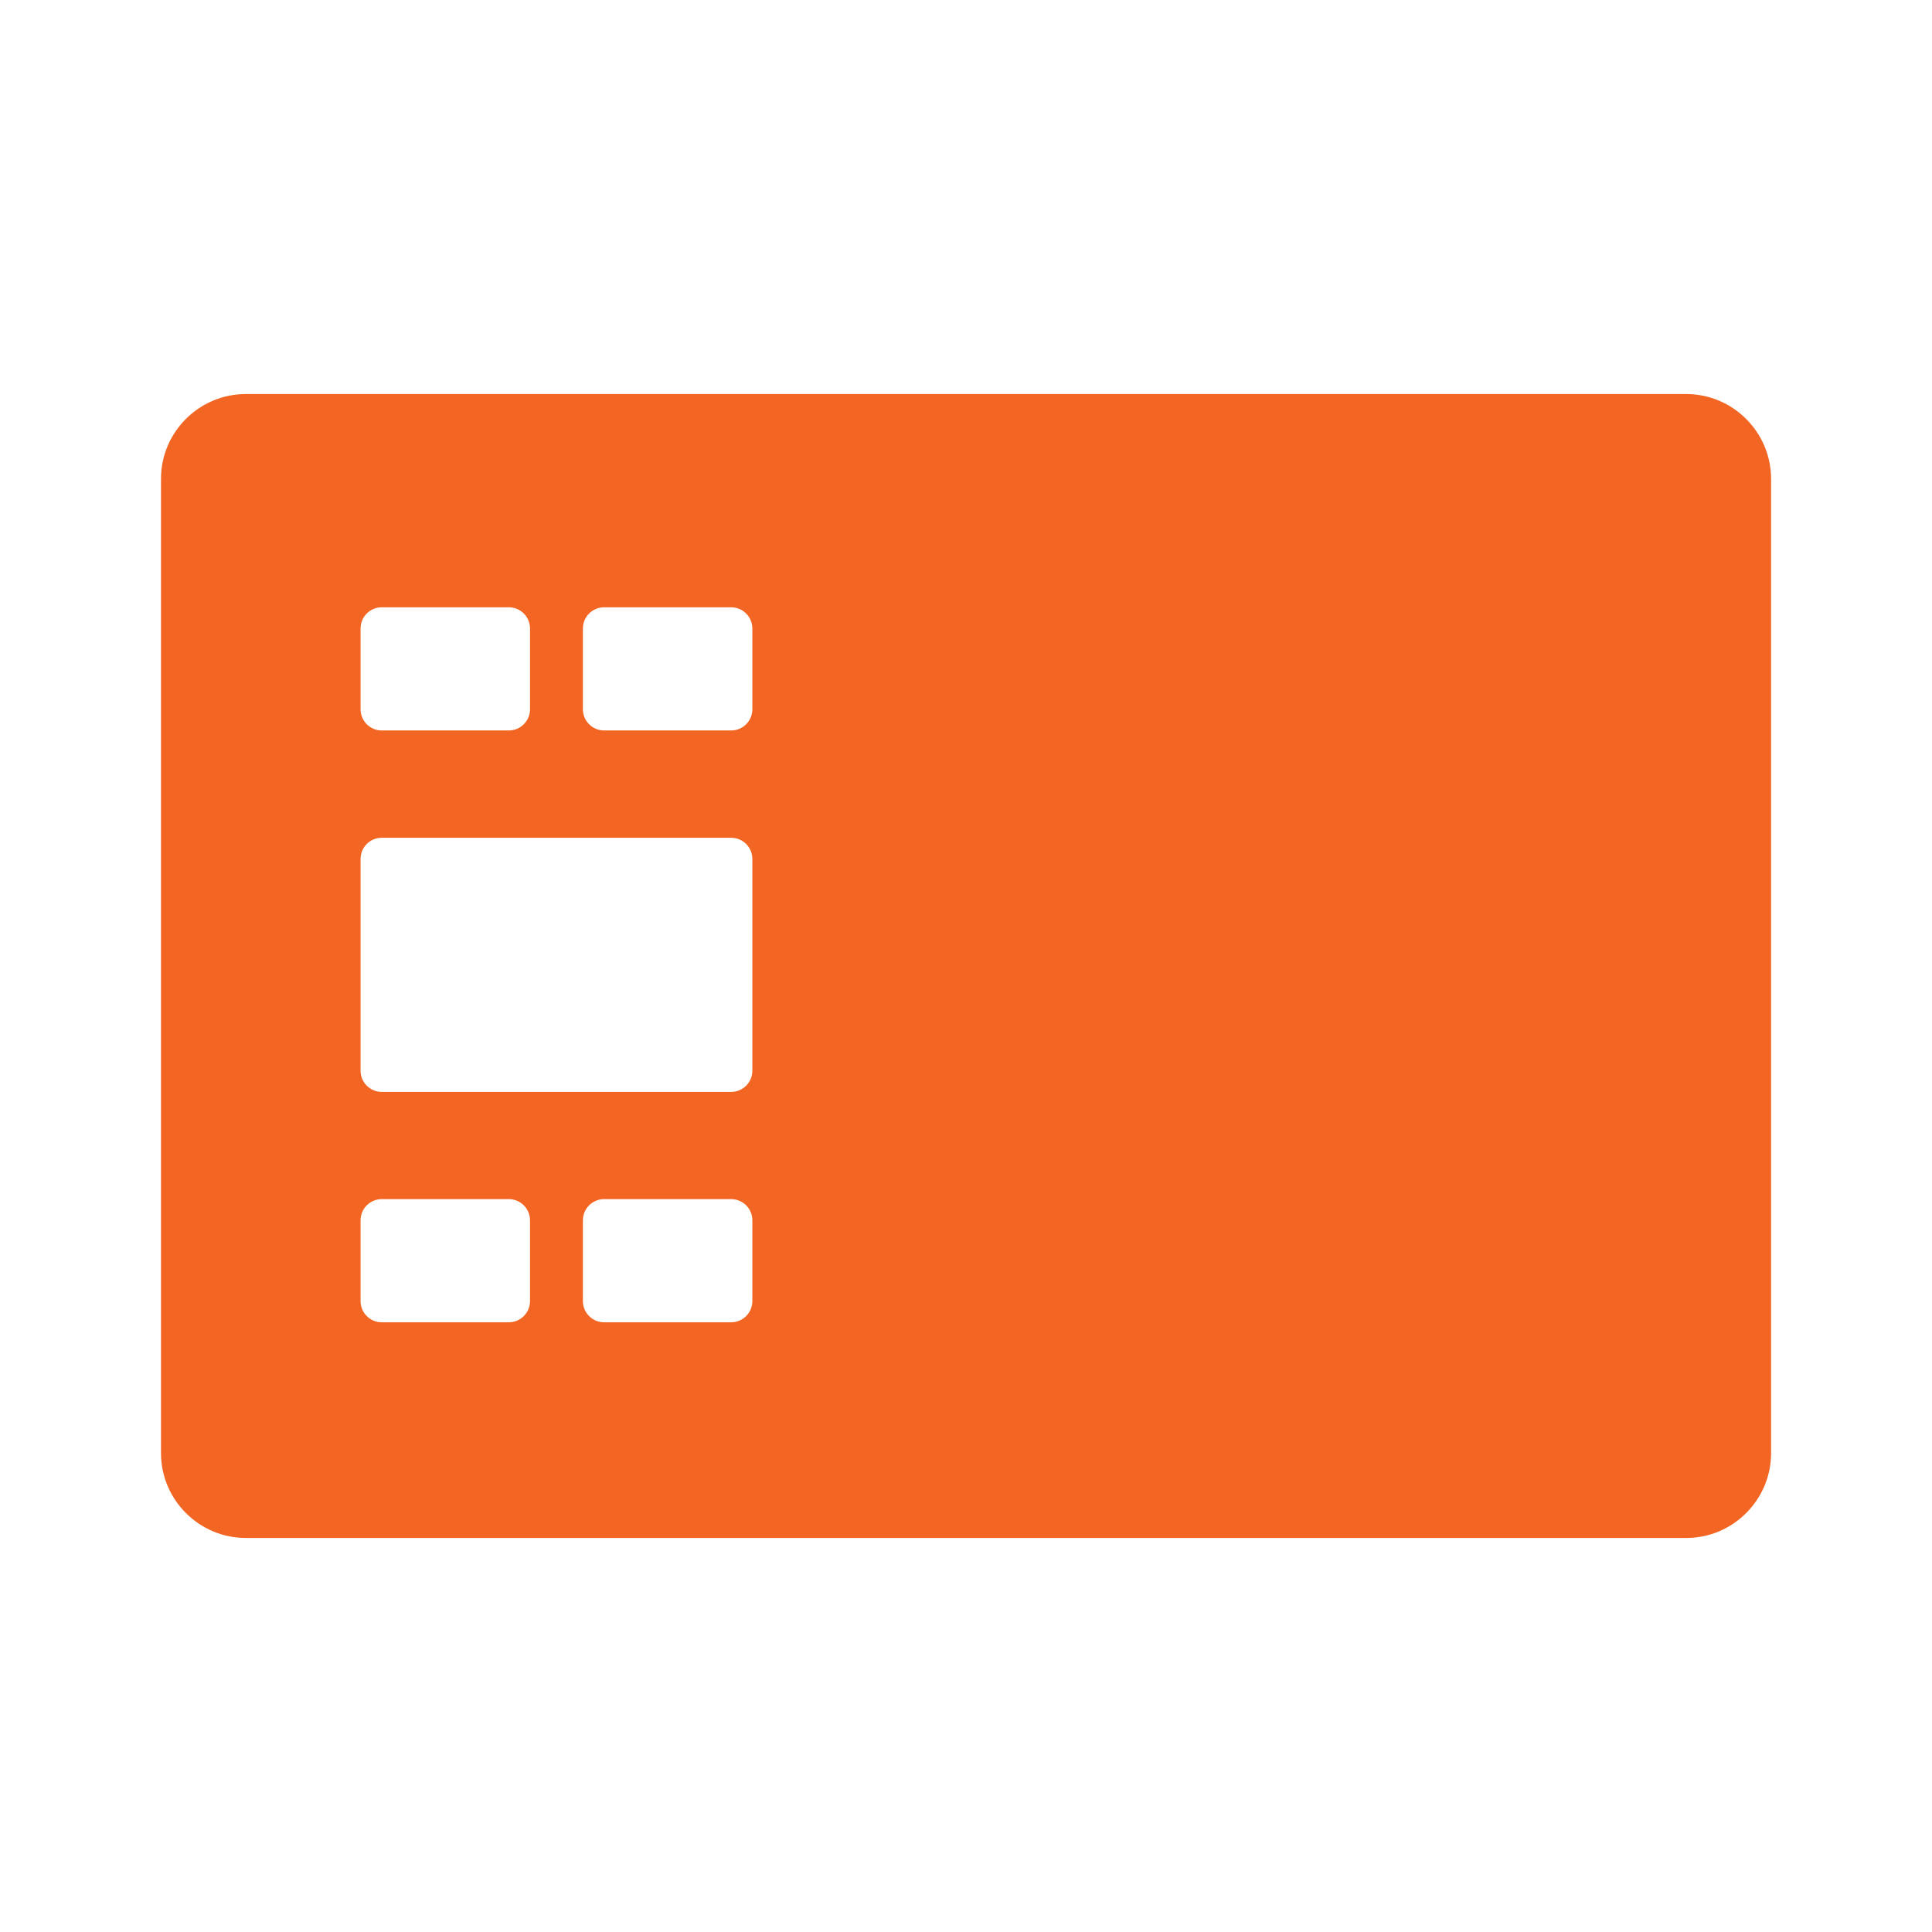
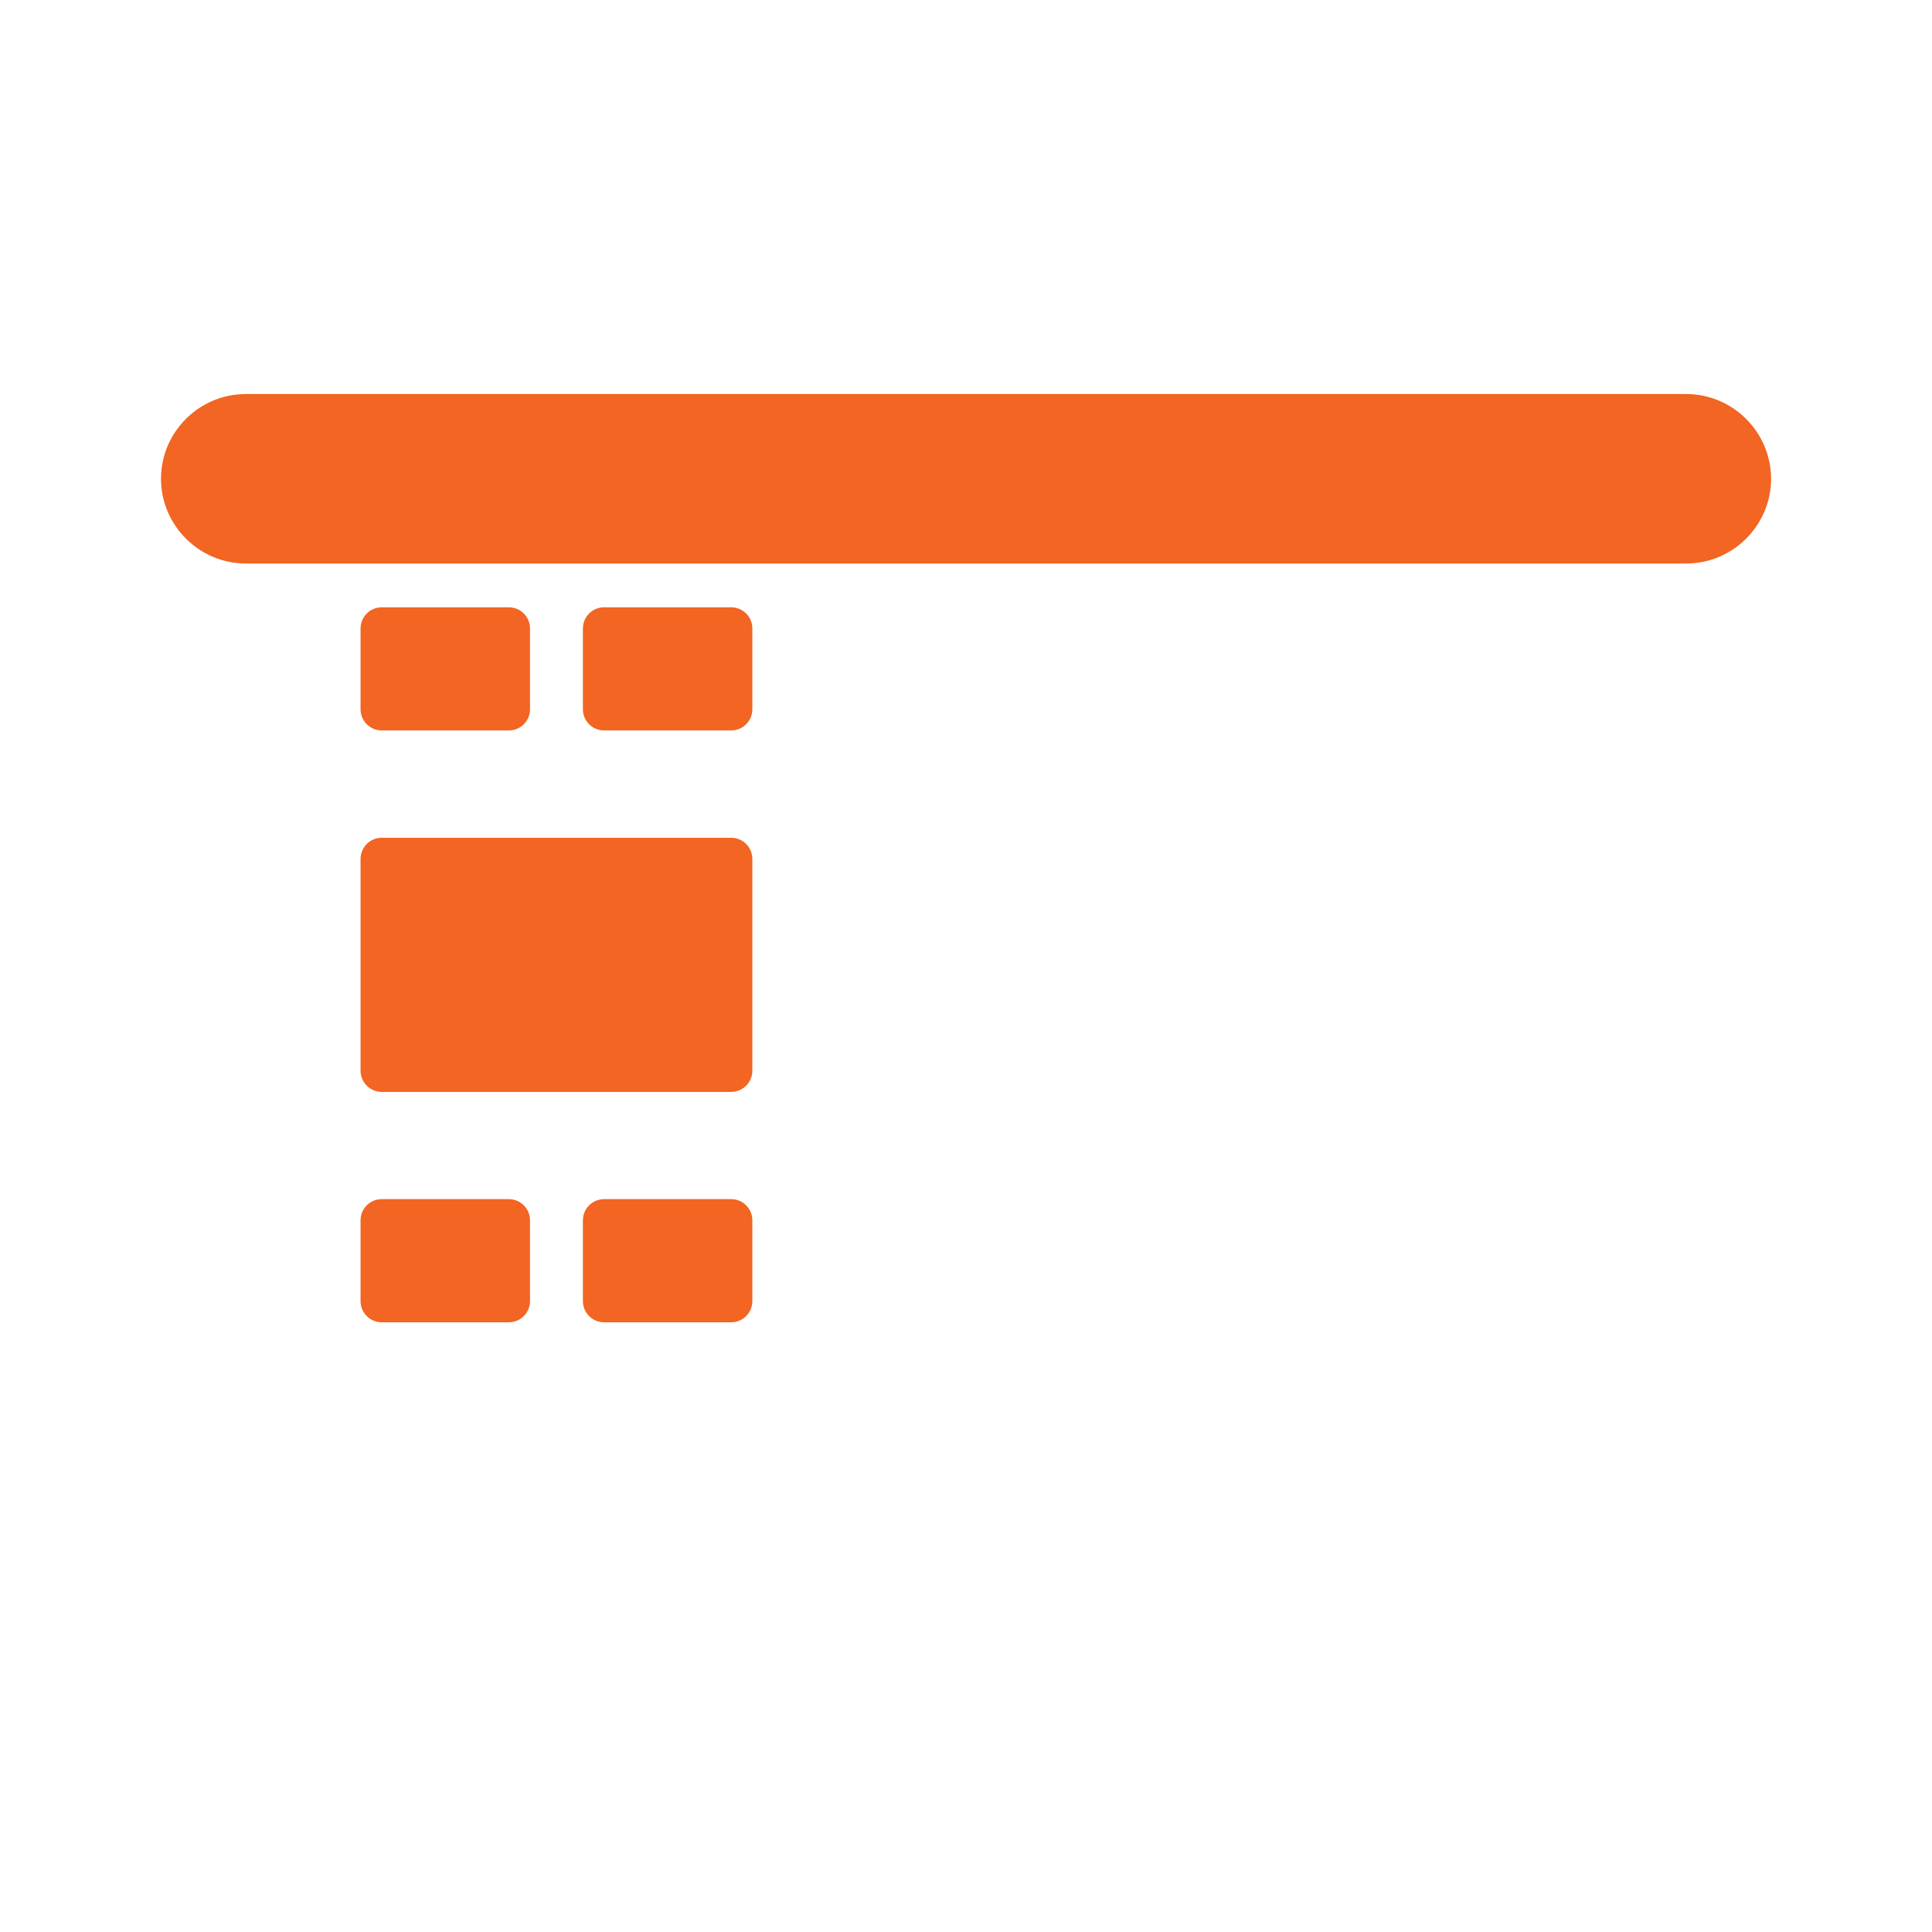
<svg xmlns="http://www.w3.org/2000/svg" version="1.1" id="Ebene_1" x="0px" y="0px" viewBox="0 0 24 24" enable-background="new 0 0 24 24" xml:space="preserve">
-   <path fill="#F26522" d="M20.947,4.895H3.053C2.474,4.895,2,5.368,2,5.947v12.105c0,0.579,0.474,1.053,1.053,1.053  h17.895c0.579,0,1.053-0.474,1.053-1.053V5.947C22,5.368,21.526,4.895,20.947,4.895z M4.479,7.807  c0-0.145,0.118-0.263,0.263-0.263h1.579c0.145,0,0.263,0.118,0.263,0.263v1.004c0,0.145-0.118,0.263-0.263,0.263  H4.742c-0.145,0-0.263-0.118-0.263-0.263V7.807z M6.584,16.163c0,0.145-0.118,0.263-0.263,0.263H4.742  c-0.145,0-0.263-0.118-0.263-0.263v-1.004c0-0.145,0.118-0.263,0.263-0.263h1.579c0.145,0,0.263,0.118,0.263,0.263  V16.163z M9.346,16.163c0,0.145-0.118,0.263-0.263,0.263H7.504c-0.145,0-0.263-0.118-0.263-0.263v-1.004  c0-0.145,0.118-0.263,0.263-0.263h1.579c0.145,0,0.263,0.118,0.263,0.263V16.163z M9.346,13.301  c0,0.145-0.118,0.263-0.263,0.263H4.742c-0.145,0-0.263-0.118-0.263-0.263v-2.631c0-0.145,0.118-0.263,0.263-0.263  h4.341c0.145,0,0.263,0.118,0.263,0.263V13.301z M9.346,8.811c0,0.145-0.118,0.263-0.263,0.263H7.504  c-0.145,0-0.263-0.118-0.263-0.263V7.807c0-0.145,0.118-0.263,0.263-0.263h1.579c0.145,0,0.263,0.118,0.263,0.263  V8.811z" />
+   <path fill="#F26522" d="M20.947,4.895H3.053C2.474,4.895,2,5.368,2,5.947c0,0.579,0.474,1.053,1.053,1.053  h17.895c0.579,0,1.053-0.474,1.053-1.053V5.947C22,5.368,21.526,4.895,20.947,4.895z M4.479,7.807  c0-0.145,0.118-0.263,0.263-0.263h1.579c0.145,0,0.263,0.118,0.263,0.263v1.004c0,0.145-0.118,0.263-0.263,0.263  H4.742c-0.145,0-0.263-0.118-0.263-0.263V7.807z M6.584,16.163c0,0.145-0.118,0.263-0.263,0.263H4.742  c-0.145,0-0.263-0.118-0.263-0.263v-1.004c0-0.145,0.118-0.263,0.263-0.263h1.579c0.145,0,0.263,0.118,0.263,0.263  V16.163z M9.346,16.163c0,0.145-0.118,0.263-0.263,0.263H7.504c-0.145,0-0.263-0.118-0.263-0.263v-1.004  c0-0.145,0.118-0.263,0.263-0.263h1.579c0.145,0,0.263,0.118,0.263,0.263V16.163z M9.346,13.301  c0,0.145-0.118,0.263-0.263,0.263H4.742c-0.145,0-0.263-0.118-0.263-0.263v-2.631c0-0.145,0.118-0.263,0.263-0.263  h4.341c0.145,0,0.263,0.118,0.263,0.263V13.301z M9.346,8.811c0,0.145-0.118,0.263-0.263,0.263H7.504  c-0.145,0-0.263-0.118-0.263-0.263V7.807c0-0.145,0.118-0.263,0.263-0.263h1.579c0.145,0,0.263,0.118,0.263,0.263  V8.811z" />
</svg>